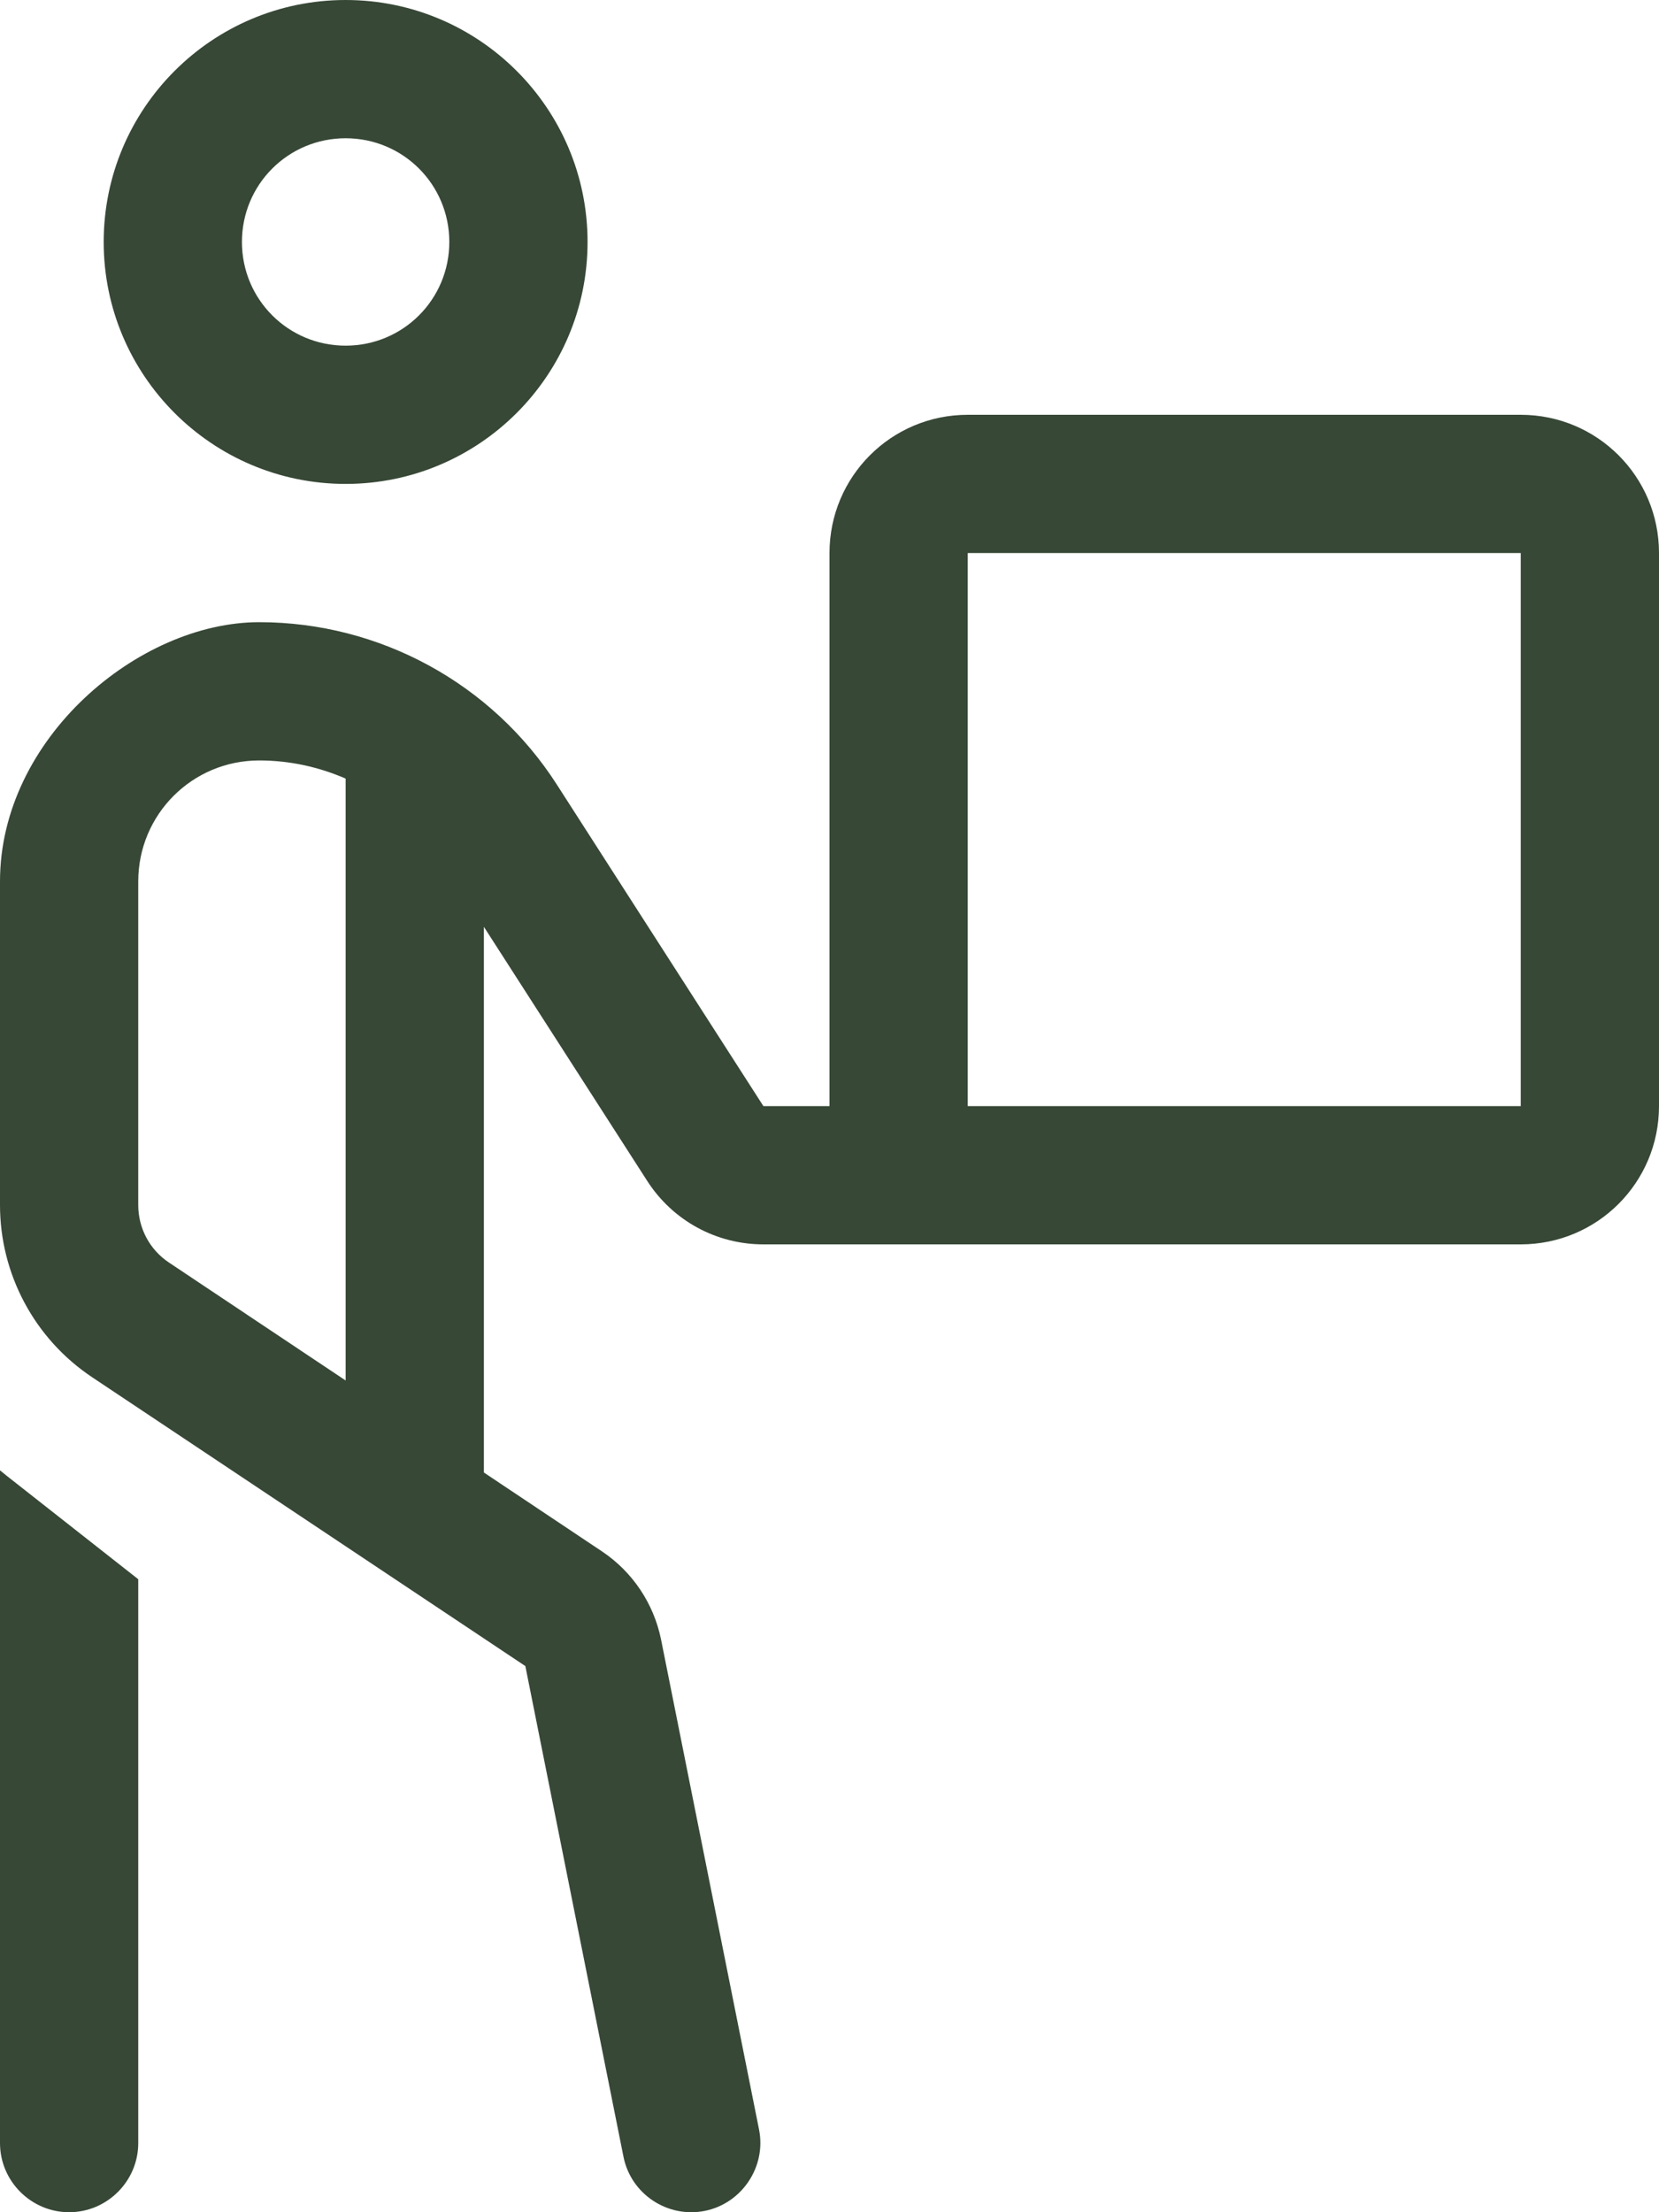
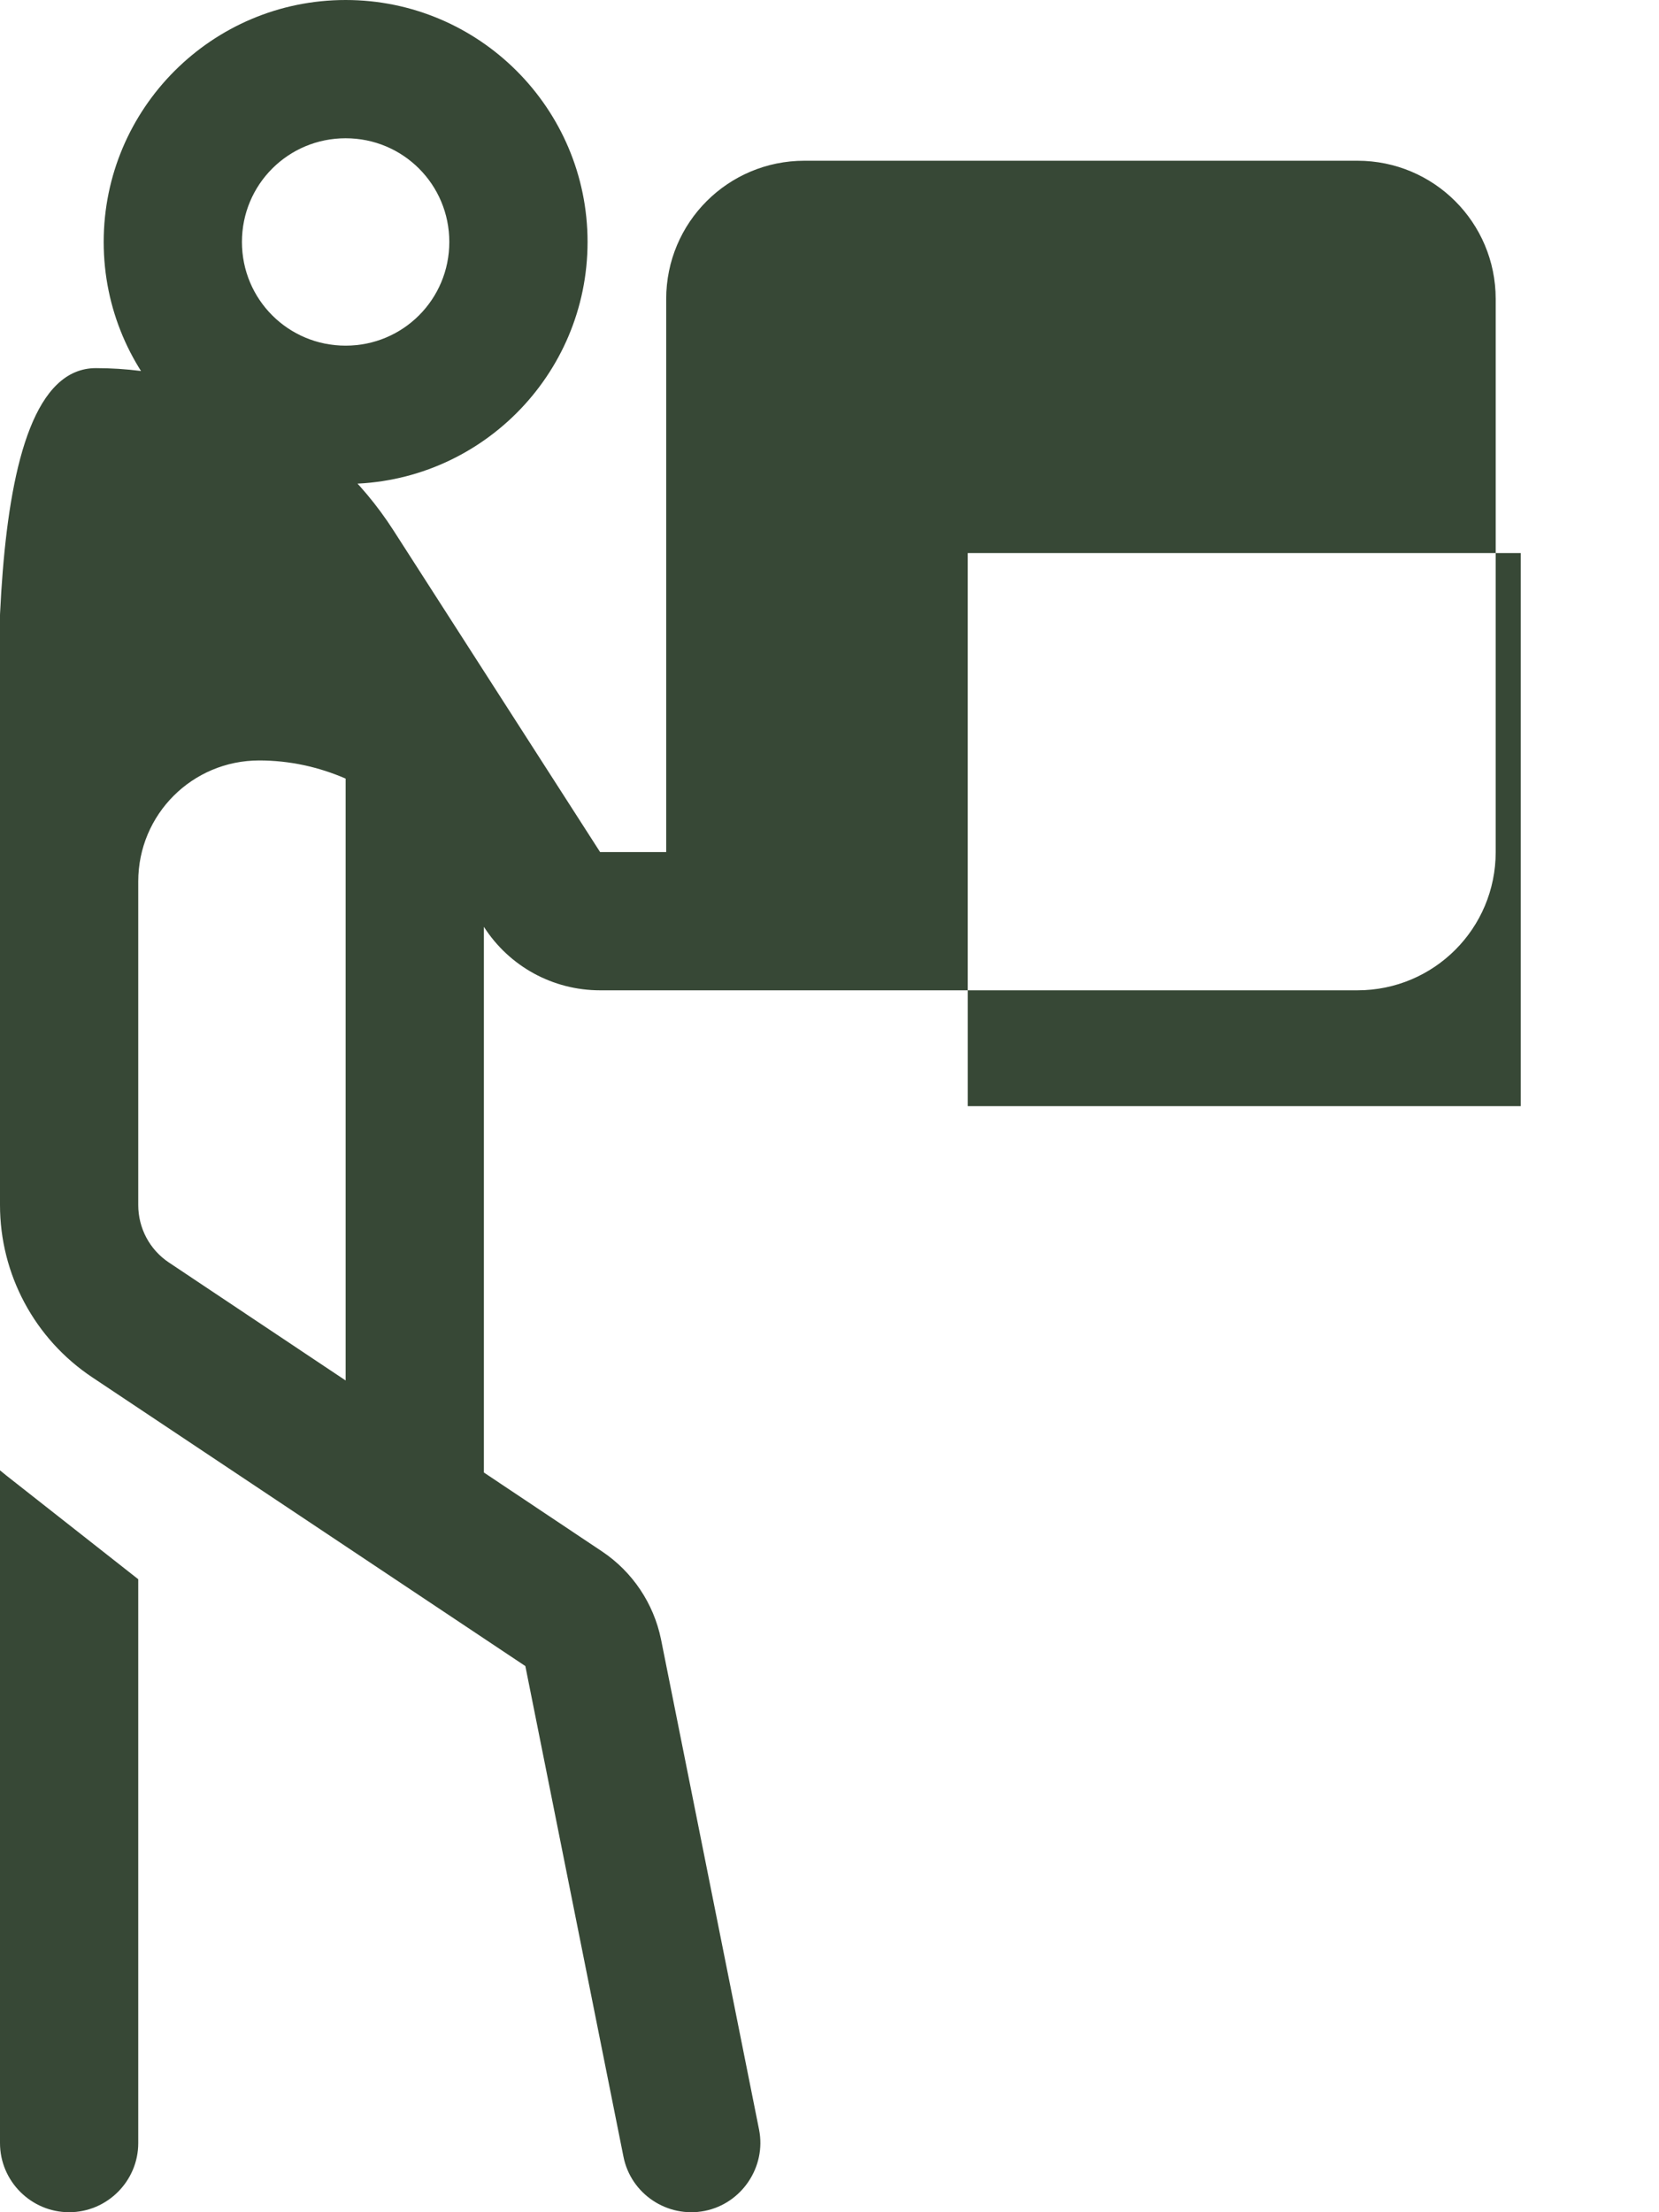
<svg xmlns="http://www.w3.org/2000/svg" id="Layer_1" data-name="Layer 1" version="1.1" viewBox="0 0 384 512">
  <defs>
    <style>
      .cls-1 {
        fill: #374836;
        stroke-width: 0px;
      }
    </style>
  </defs>
-   <path class="cls-1" d="M56,56c0-13.3,10.7-24,24-24s24,10.7,24,24-10.7,24-24,24-24-10.7-24-24ZM136,56C136,25.1,110.9,0,80,0S24,25.1,24,56s25.1,56,56,56,56-25.1,56-56ZM0,496c0,8.8,7.2,16,16,16s16-7.2,16-16v-130.5l-30.4-23.9c-.5-.4-1.1-.9-1.6-1.3v155.7ZM60,176c7,0,13.8,1.5,20,4.2v139.3l-40.9-27.3c-4.5-3-7.1-8-7.1-13.3v-74.9c0-15.5,12.5-28,28-28ZM112,214.5l37.8,58.8c5.9,9.2,16,14.7,26.9,14.7h175.3c17.7,0,32-14.3,32-32v-128c0-17.7-14.3-32-32-32h-128c-17.7,0-32,14.3-32,32v128h-15.3l-47.8-74.4c-15-23.4-41-37.6-68.9-37.6S0,170.9,0,204v74.9c0,16,8,31,21.4,39.9l100.2,66.8,22.7,113.5c1.7,8.7,10.2,14.3,18.8,12.6s14.3-10.2,12.6-18.8l-22.7-113.5c-1.7-8.3-6.6-15.6-13.6-20.3l-27.4-18.3v-126.3h0ZM224,256v-128h128v128h-128Z" />
+   <path class="cls-1" d="M56,56c0-13.3,10.7-24,24-24s24,10.7,24,24-10.7,24-24,24-24-10.7-24-24ZM136,56C136,25.1,110.9,0,80,0S24,25.1,24,56s25.1,56,56,56,56-25.1,56-56ZM0,496c0,8.8,7.2,16,16,16s16-7.2,16-16v-130.5l-30.4-23.9c-.5-.4-1.1-.9-1.6-1.3v155.7ZM60,176c7,0,13.8,1.5,20,4.2v139.3l-40.9-27.3c-4.5-3-7.1-8-7.1-13.3v-74.9c0-15.5,12.5-28,28-28ZM112,214.5c5.9,9.2,16,14.7,26.9,14.7h175.3c17.7,0,32-14.3,32-32v-128c0-17.7-14.3-32-32-32h-128c-17.7,0-32,14.3-32,32v128h-15.3l-47.8-74.4c-15-23.4-41-37.6-68.9-37.6S0,170.9,0,204v74.9c0,16,8,31,21.4,39.9l100.2,66.8,22.7,113.5c1.7,8.7,10.2,14.3,18.8,12.6s14.3-10.2,12.6-18.8l-22.7-113.5c-1.7-8.3-6.6-15.6-13.6-20.3l-27.4-18.3v-126.3h0ZM224,256v-128h128v128h-128Z" />
</svg>